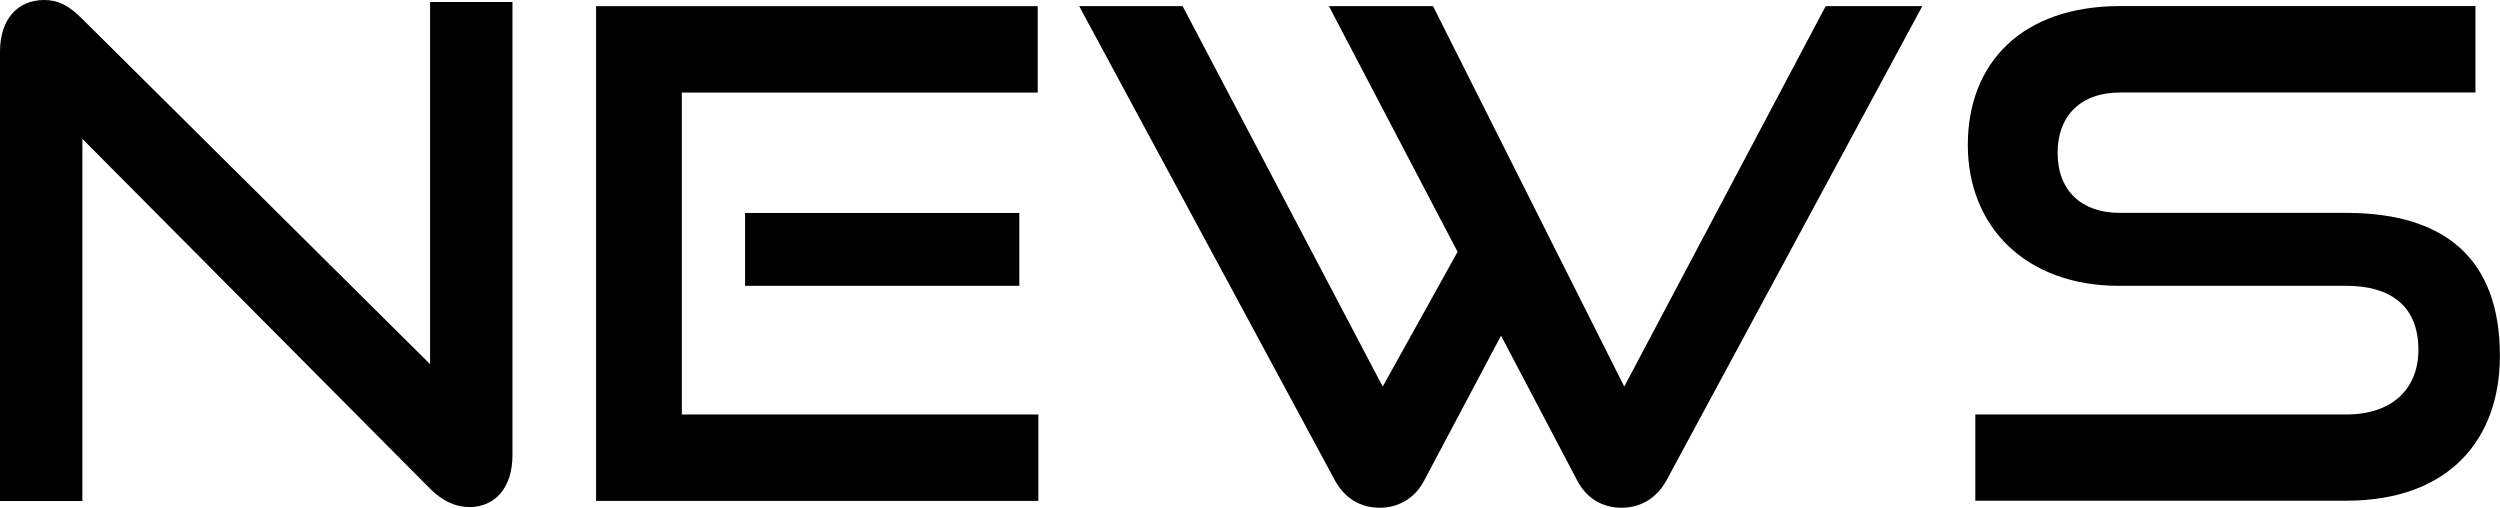
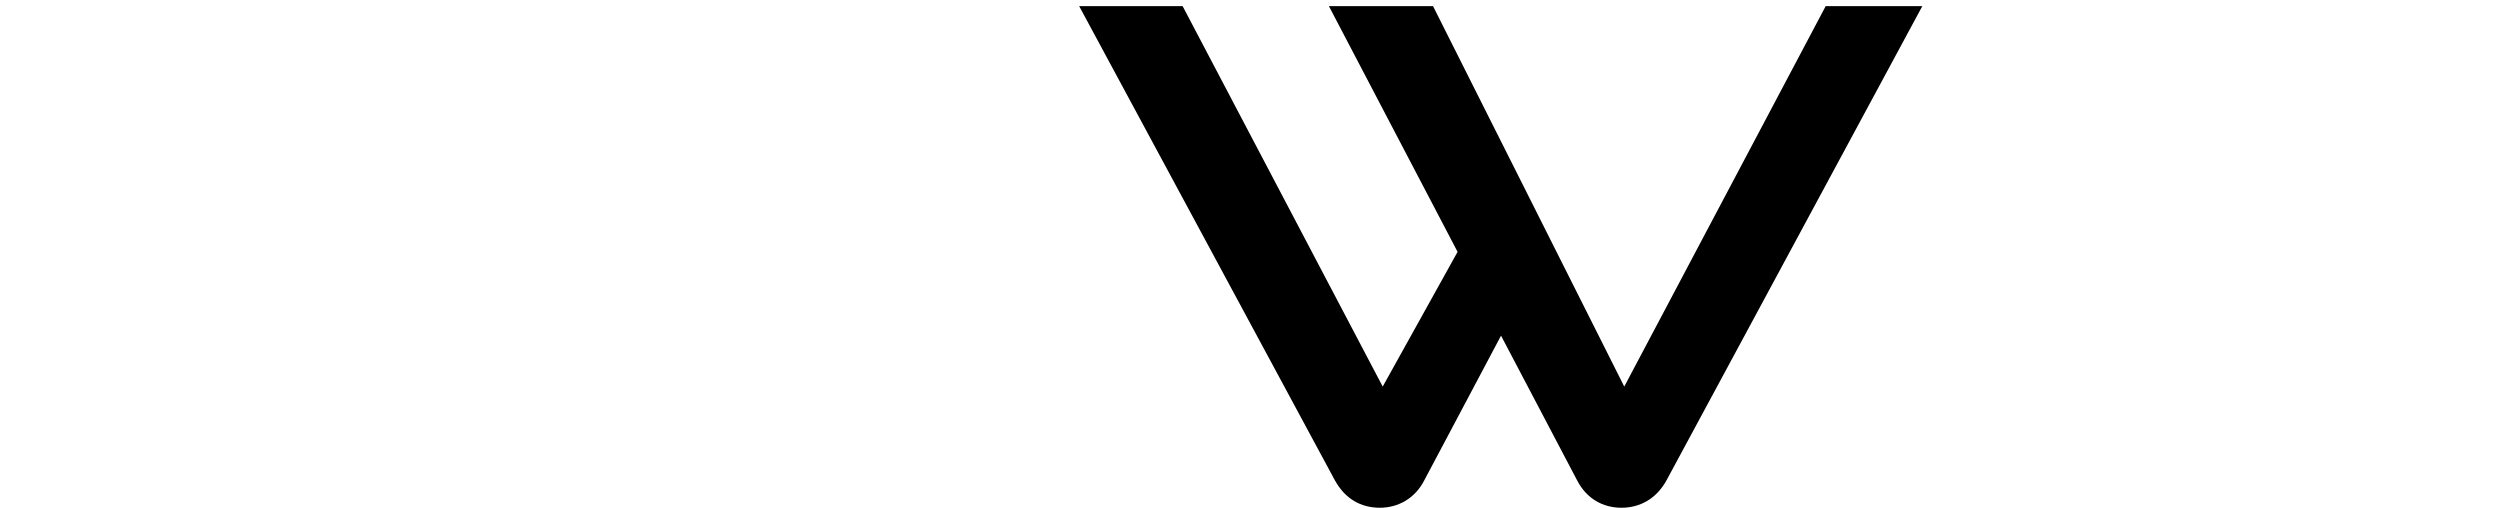
<svg xmlns="http://www.w3.org/2000/svg" id="_レイヤー_1" viewBox="0 0 259.78 52.76">
-   <path d="M8.56,14.43v37.63H0V5.38C0,2.05,1.77,0,4.6,0c1.34,0,2.47.5,3.82,1.84l36.27,36V.21h8.56v47.1c0,3.4-1.84,5.38-4.46,5.38-1.48,0-2.83-.64-4.1-1.91L8.56,14.43Z" />
-   <path d="M61.94,52.05V.64h45.89v8.98h-36.98v33.45h37.05v8.98h-45.96ZM77.42,29.7v-7.57h28.5v7.57h-28.5Z" />
  <path d="M155.98,34.87l-7.99,15.06c-.99,1.91-2.76,2.83-4.6,2.83-1.98,0-3.61-.92-4.67-2.83L112.14.64h10.75l20.79,39.53,7.78-14L138.09.64h10.82l19.87,39.53L189.71.64h10.04l-26.59,49.29c-1.06,1.91-2.76,2.83-4.67,2.83s-3.61-.92-4.6-2.83l-7.92-15.06Z" />
-   <path d="M205.26,52.05v-8.98h38.54c4.81,0,7.5-2.69,7.5-6.72,0-4.39-2.69-6.65-7.5-6.65h-23.62c-9.69,0-15.7-6.15-15.7-14.64s5.59-14.43,15.84-14.43h36.91v8.98h-36.91c-4.1,0-6.51,2.4-6.51,6.29s2.48,6.22,6.43,6.22h23.55c10.39,0,15.98,4.88,15.98,14.85,0,8.63-5.23,15.06-15.98,15.06h-38.54Z" />
</svg>